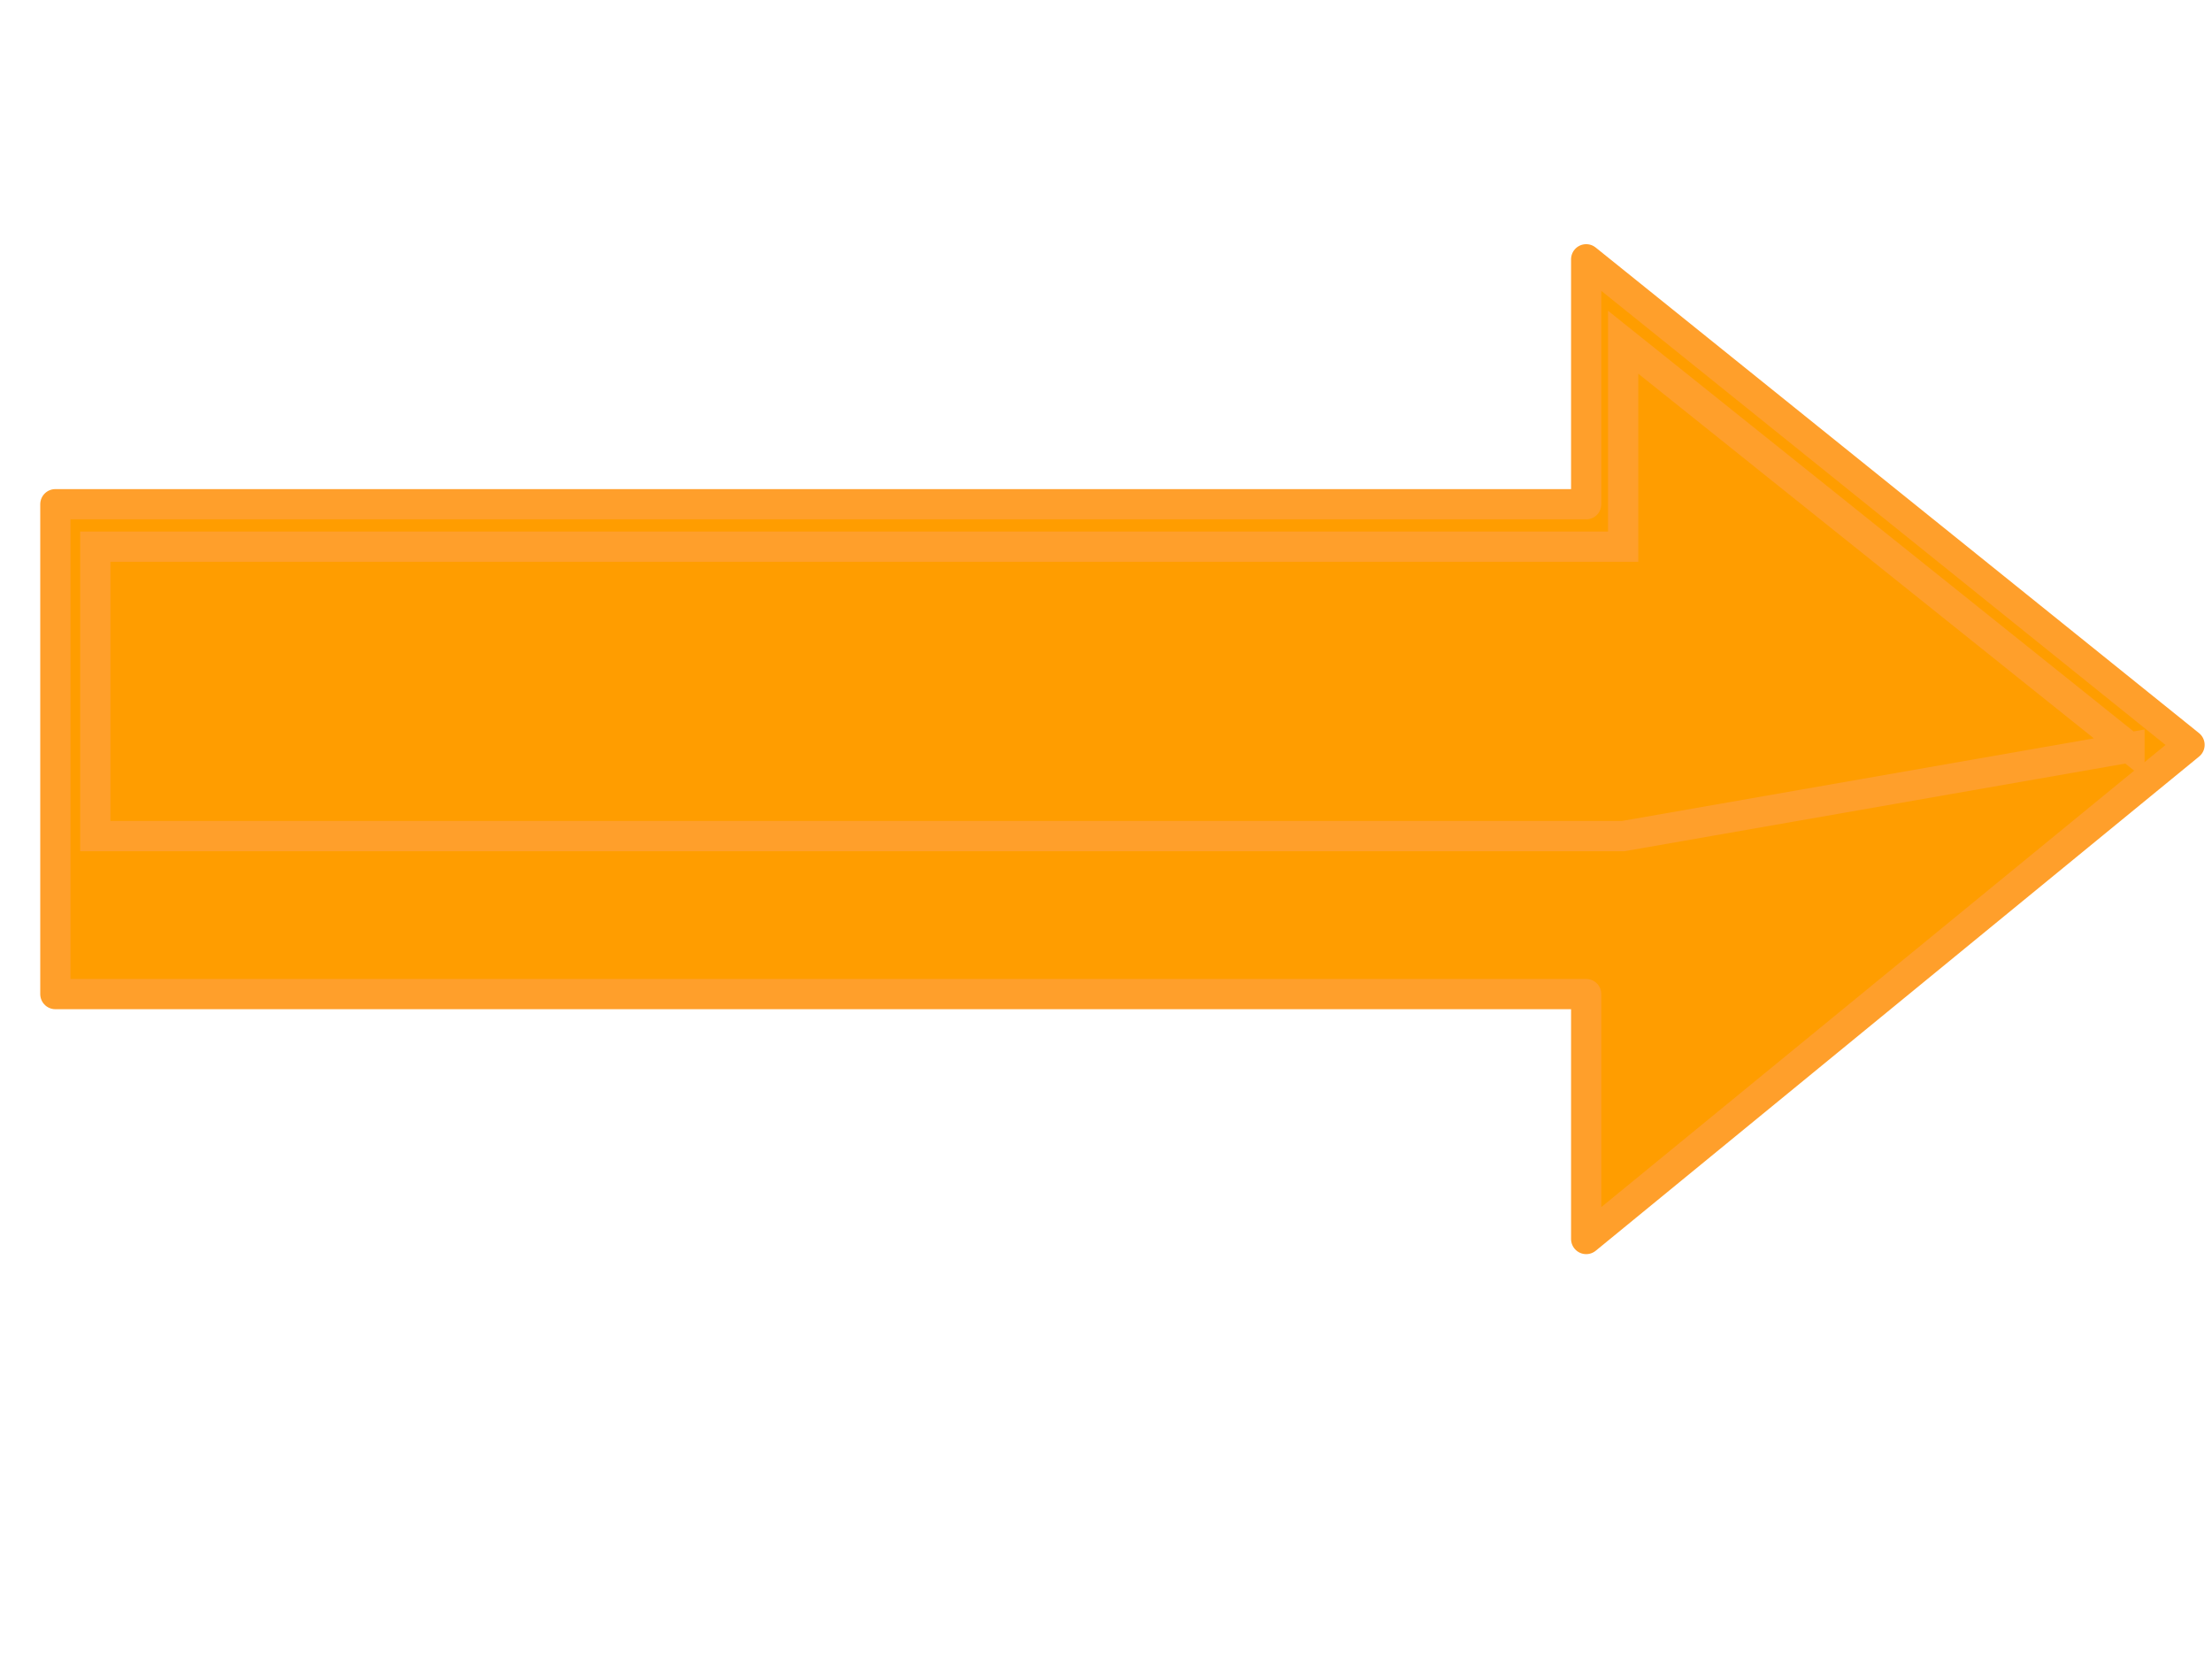
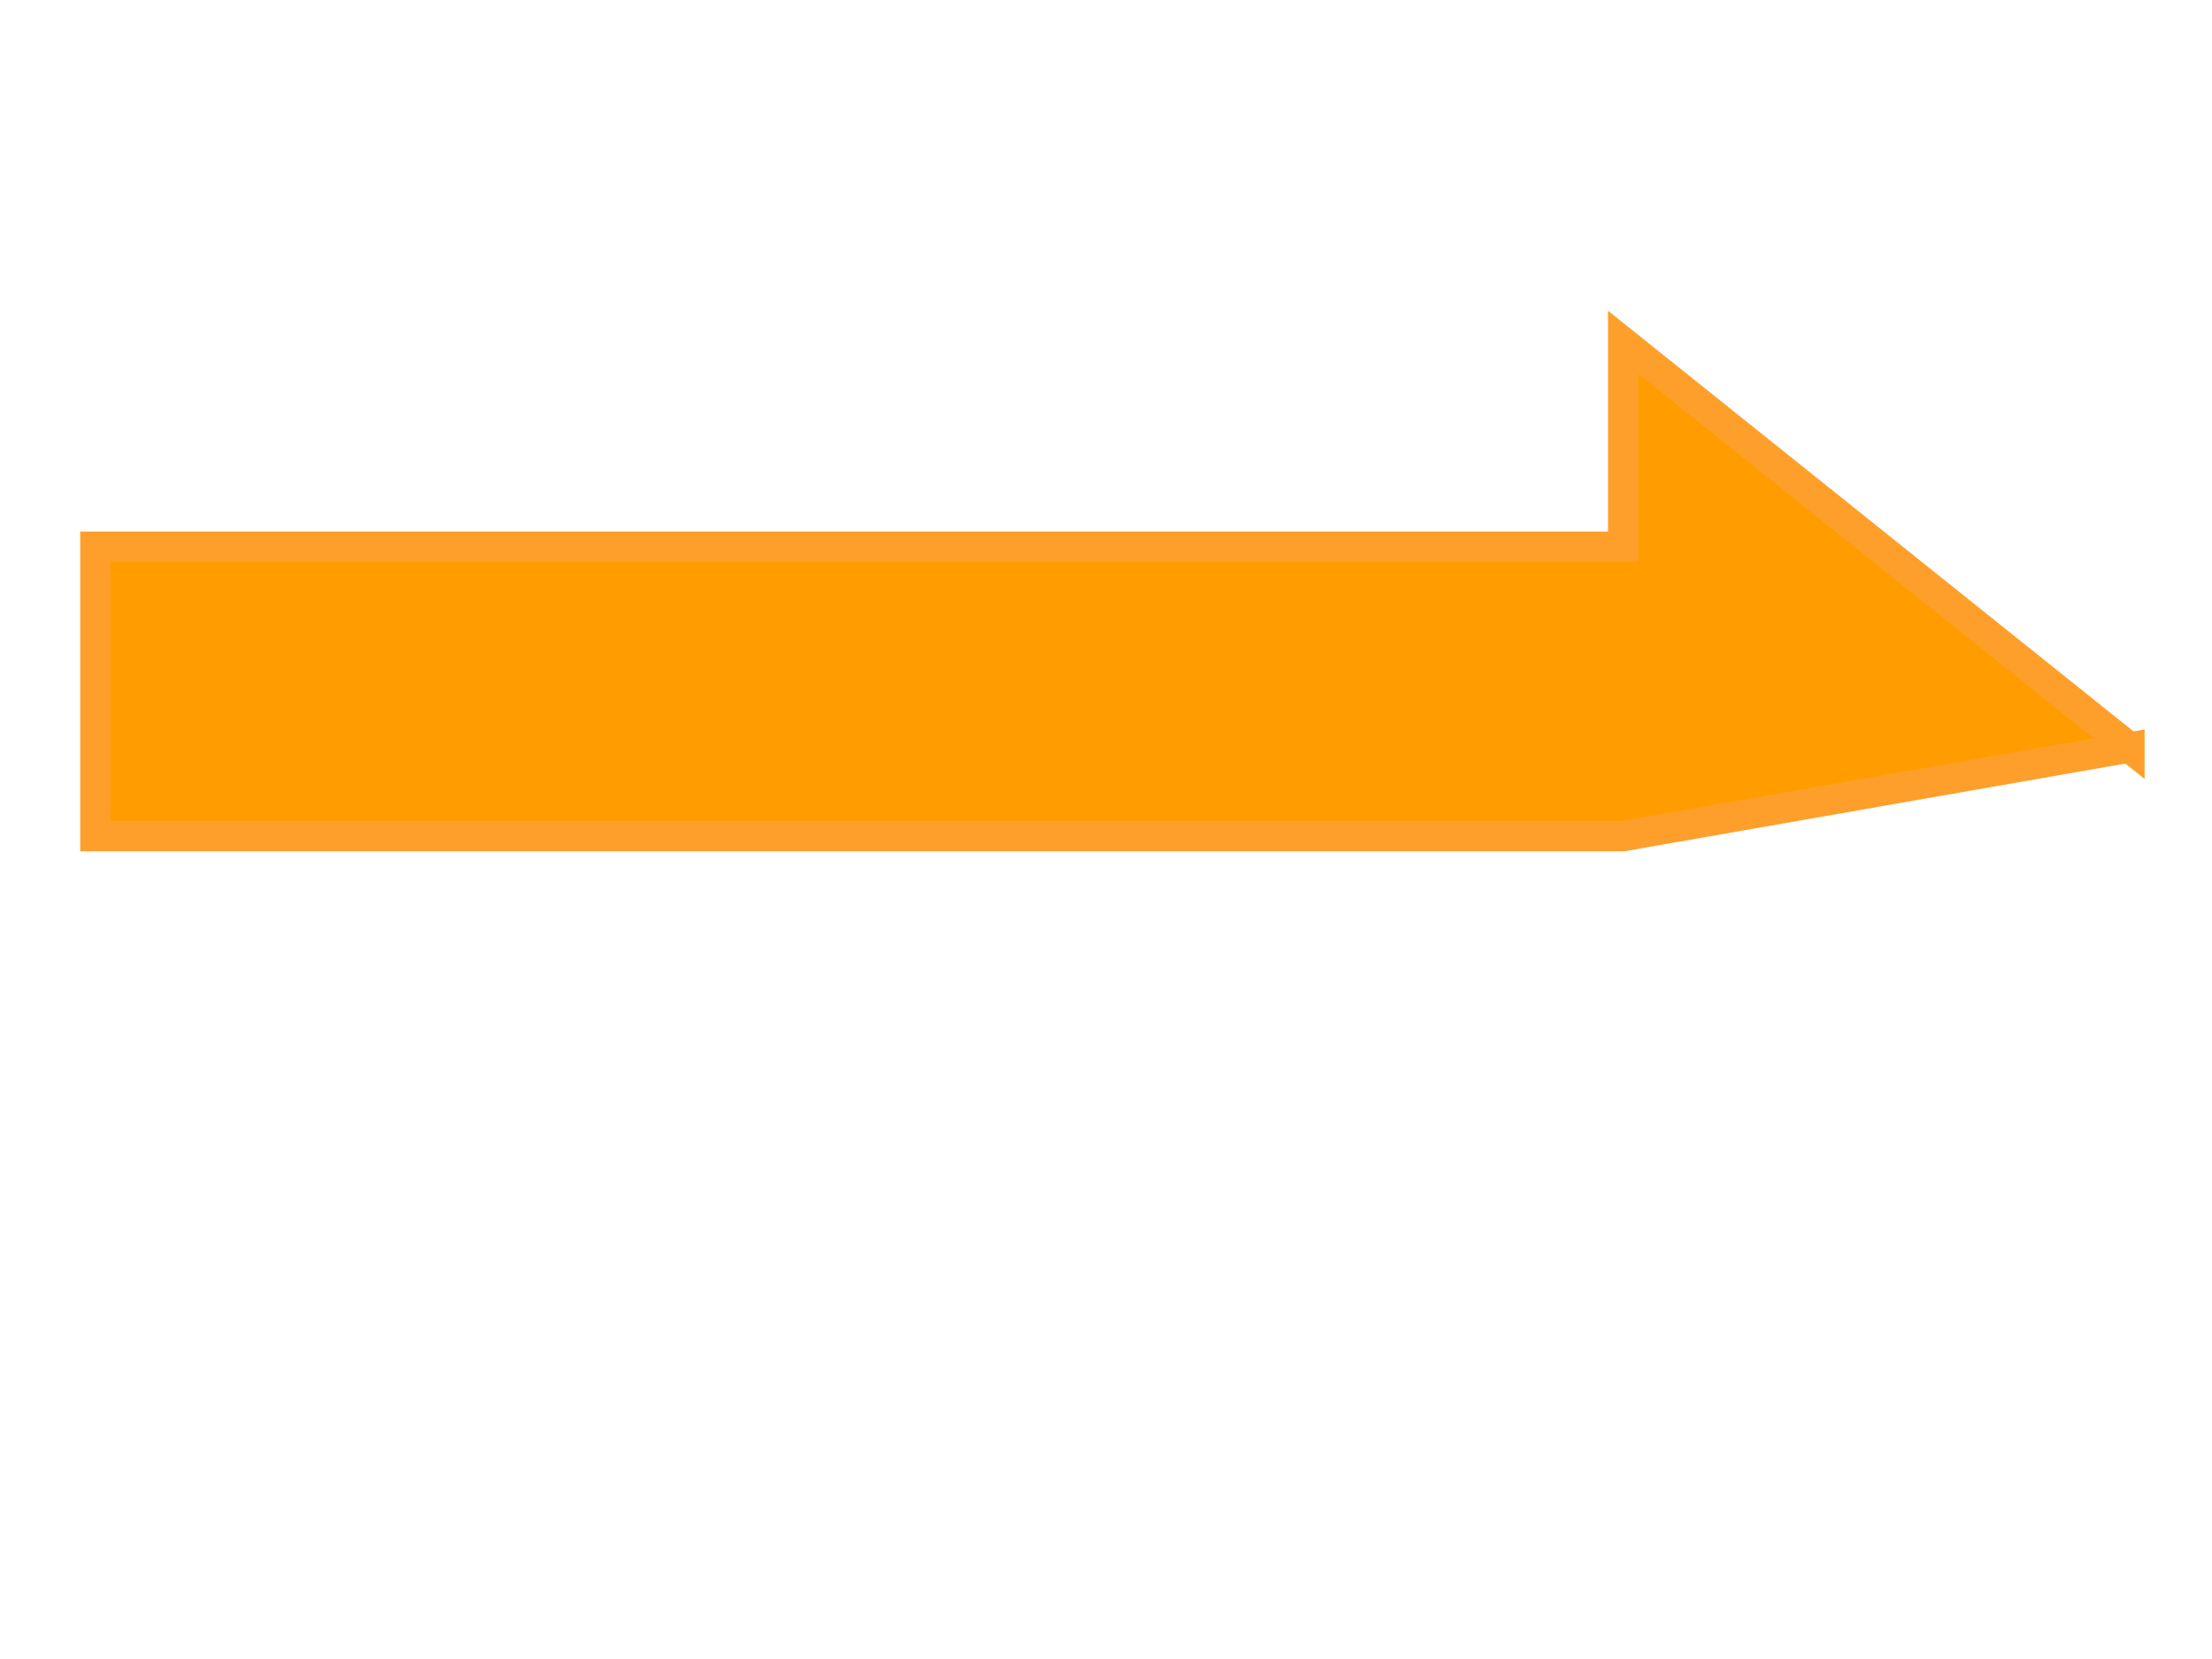
<svg xmlns="http://www.w3.org/2000/svg" width="640" height="480">
  <g>
    <title>Layer 1</title>
    <g id="layer1">
      <g id="g1269">
-         <path stroke="#ff9f2b" stroke-width="8.75" stroke-linejoin="round" stroke-miterlimit="4" fill-rule="evenodd" fill="#ff9d00" id="path1061" d="m633.495,215.51l-174.562,142.975l0,-70.866l-442.913,0l0,-141.732l442.913,0l0,-70.866l174.562,140.49z" />
        <path stroke="#ff9f2b" stroke-miterlimit="4" stroke-width="8.75" fill-rule="evenodd" fill="#ff9d00" id="path1691" d="m616.119,216.272l-146.49,25.637l-442.051,0l0,-83.749l442.051,0l0,-59.149l146.49,117.262z" />
      </g>
    </g>
  </g>
</svg>